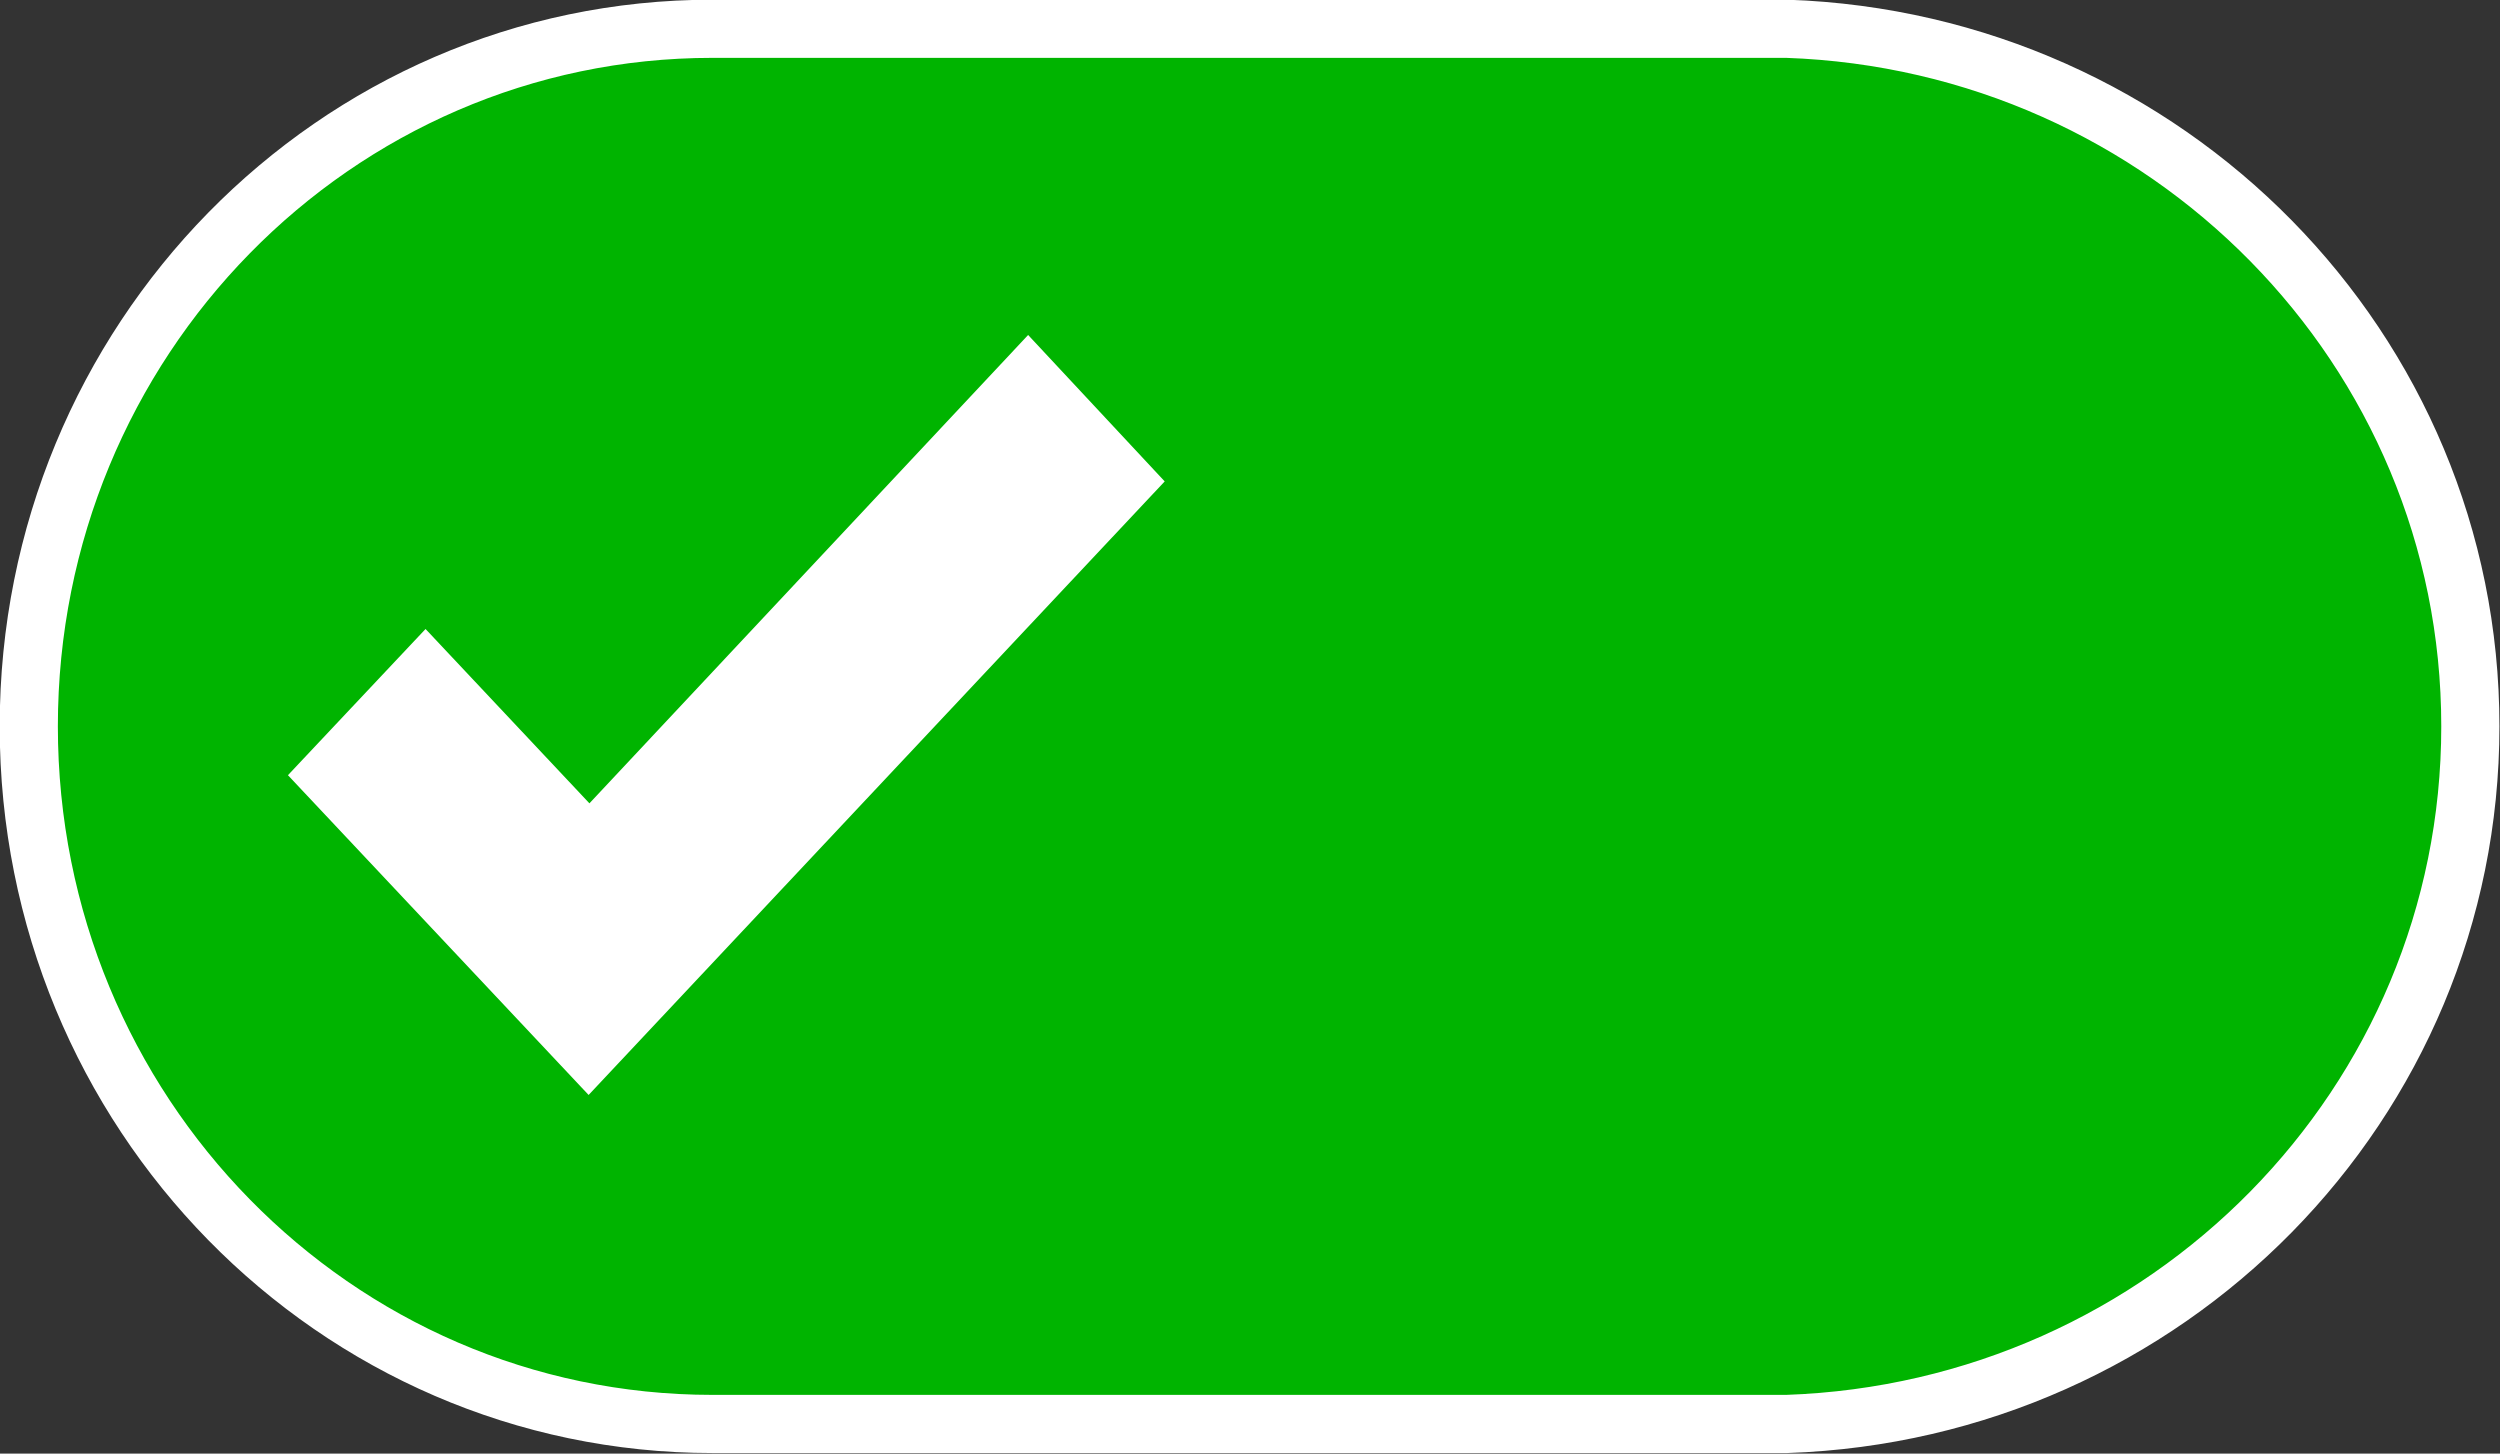
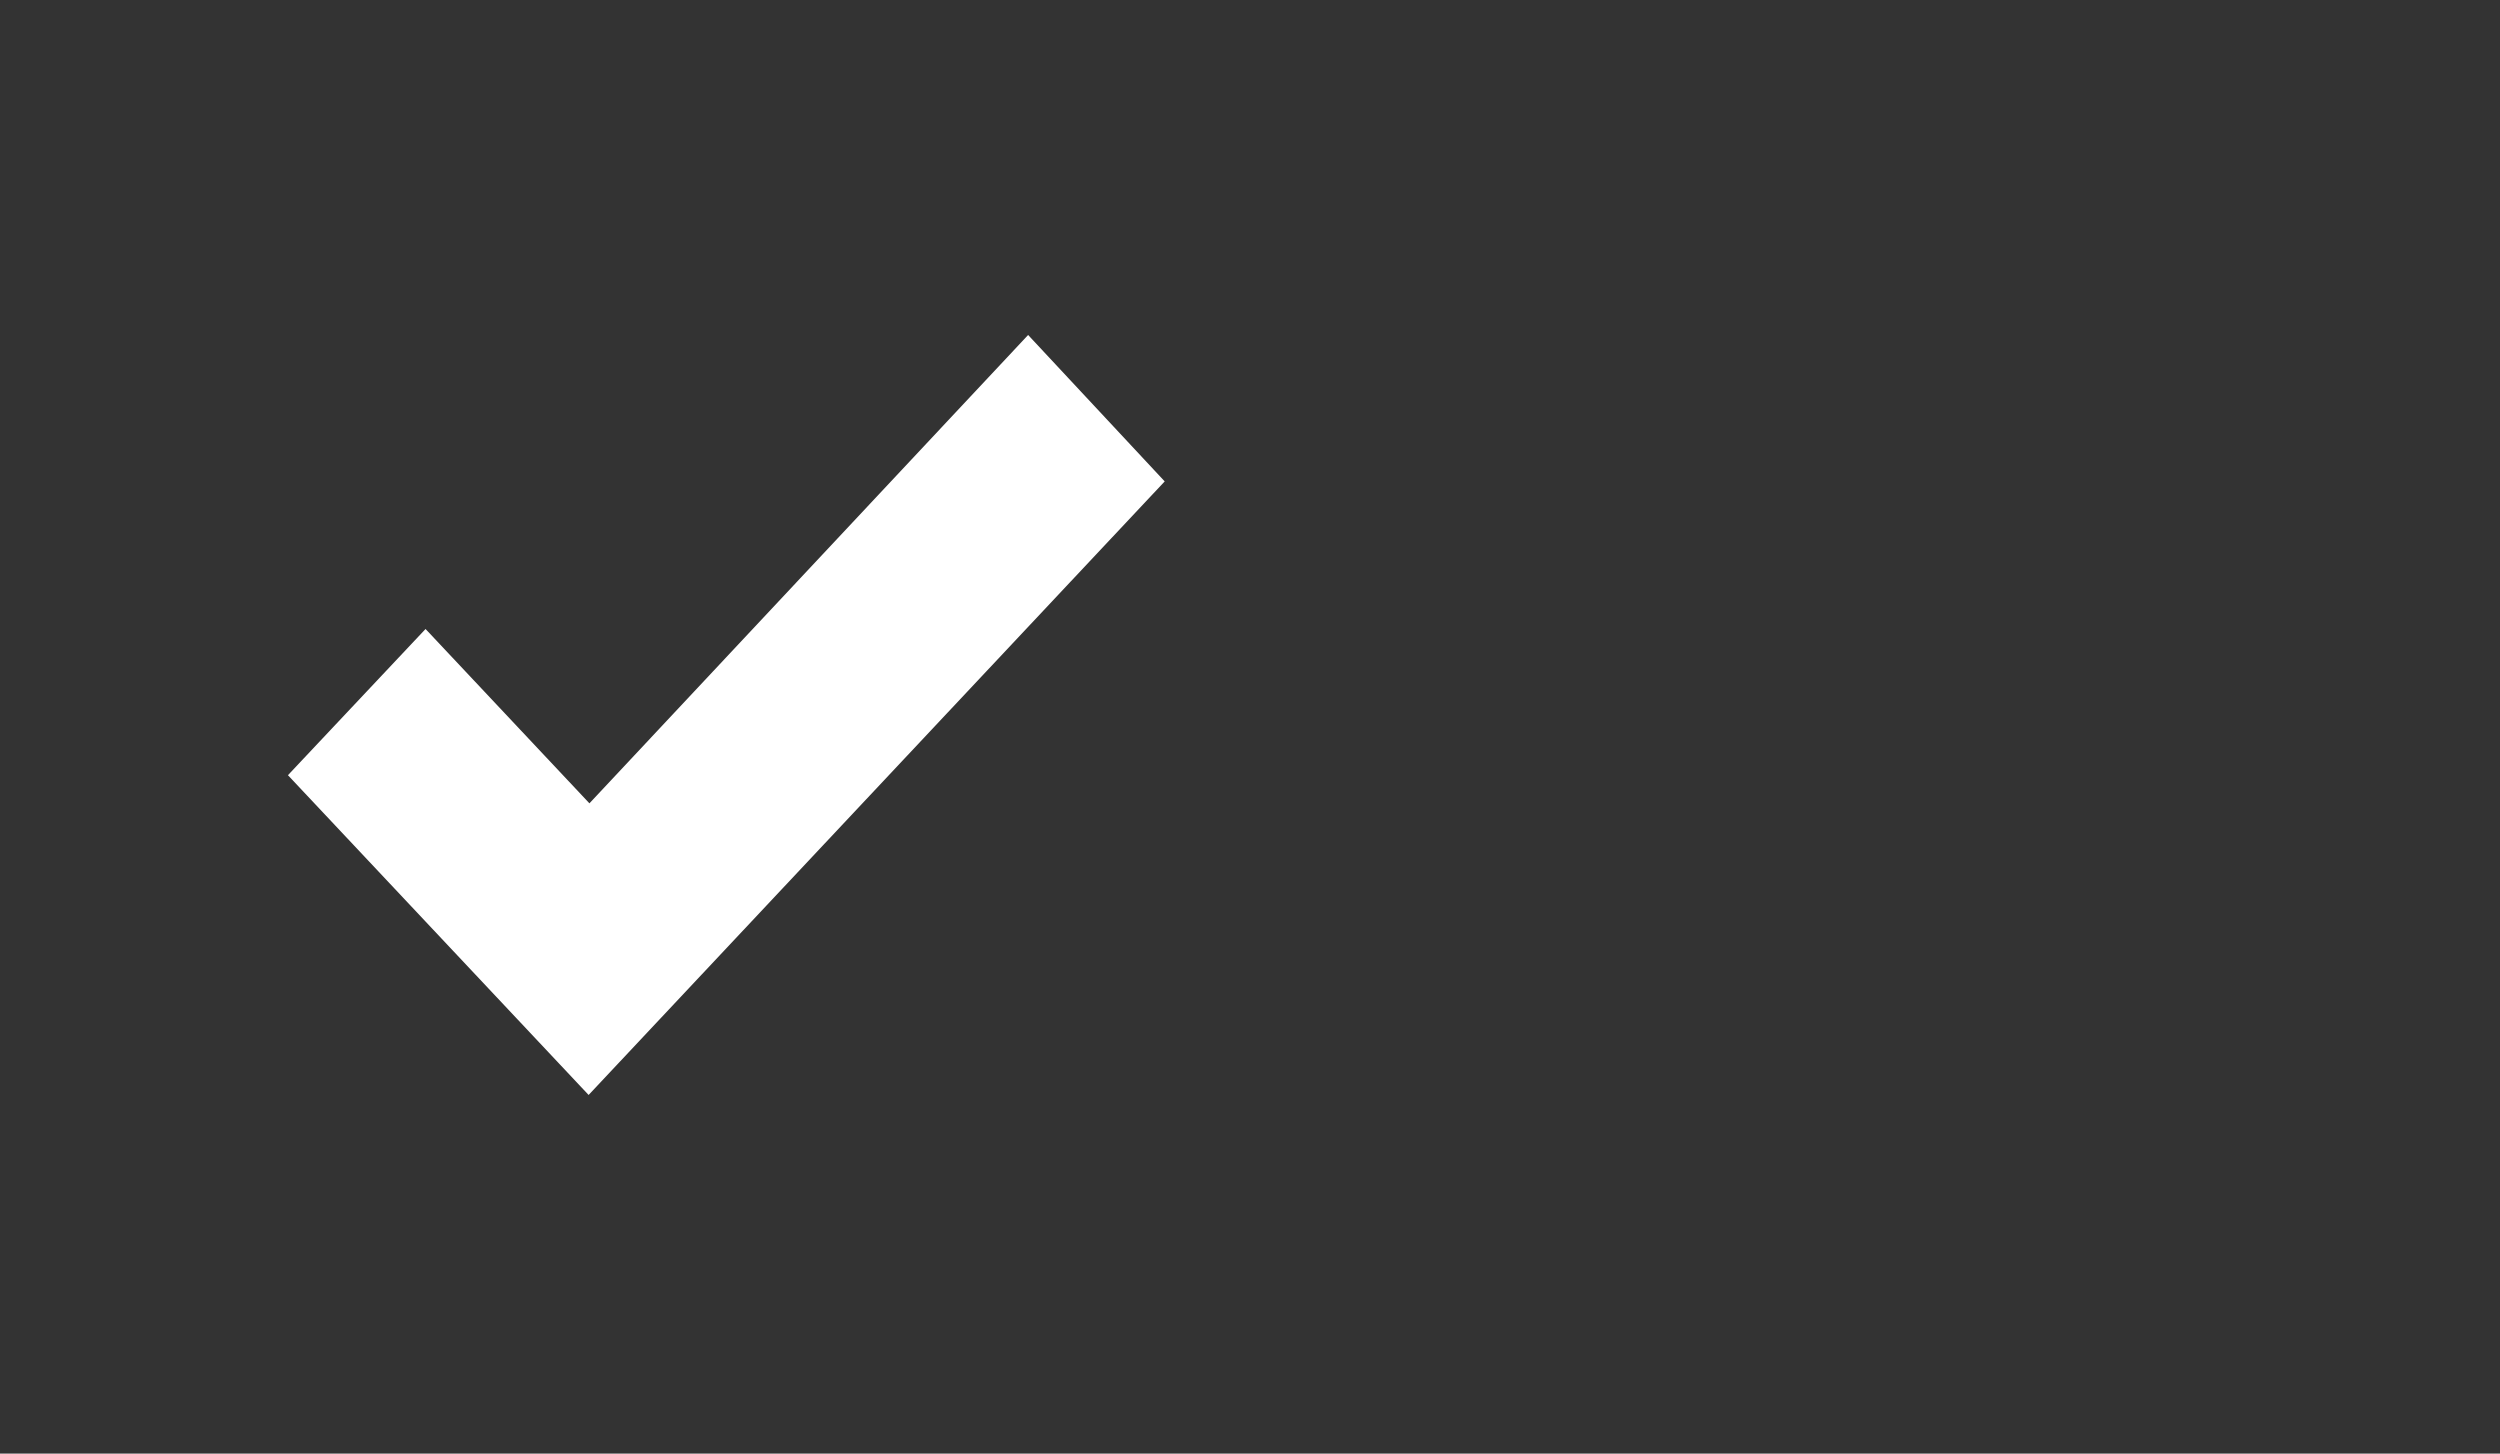
<svg xmlns="http://www.w3.org/2000/svg" version="1.1" id="vector" x="0px" y="0px" width="28.67px" height="16.67px" viewBox="0 0 28.67 16.67" enable-background="new 0 0 28.67 16.67" xml:space="preserve">
  <rect x="0" y="0" width="28.67" height="16.67" fill="#333333" stroke="none" />
-   <path id="path" fill-rule="evenodd" clip-rule="evenodd" fill="#00B400" stroke="#ffffff" stroke-width="0.667" d="M8.17,16.33  c-4.33,0-7.84-3.58-7.84-8s3.51-8,7.84-8l0,0h12.32c4.36,0.15,7.84,3.67,7.84,8s-3.48,7.85-7.84,8l0,0H8.17z" />
  <path id="path_1" fill="#FFFFFF" stroke="#ffffff" stroke-width="0.667" d="M11.79,4.33l1.11,1.19l-6.15,6.55L3.76,8.89L4.88,7.7  l1.88,2L11.79,4.33z" />
</svg>